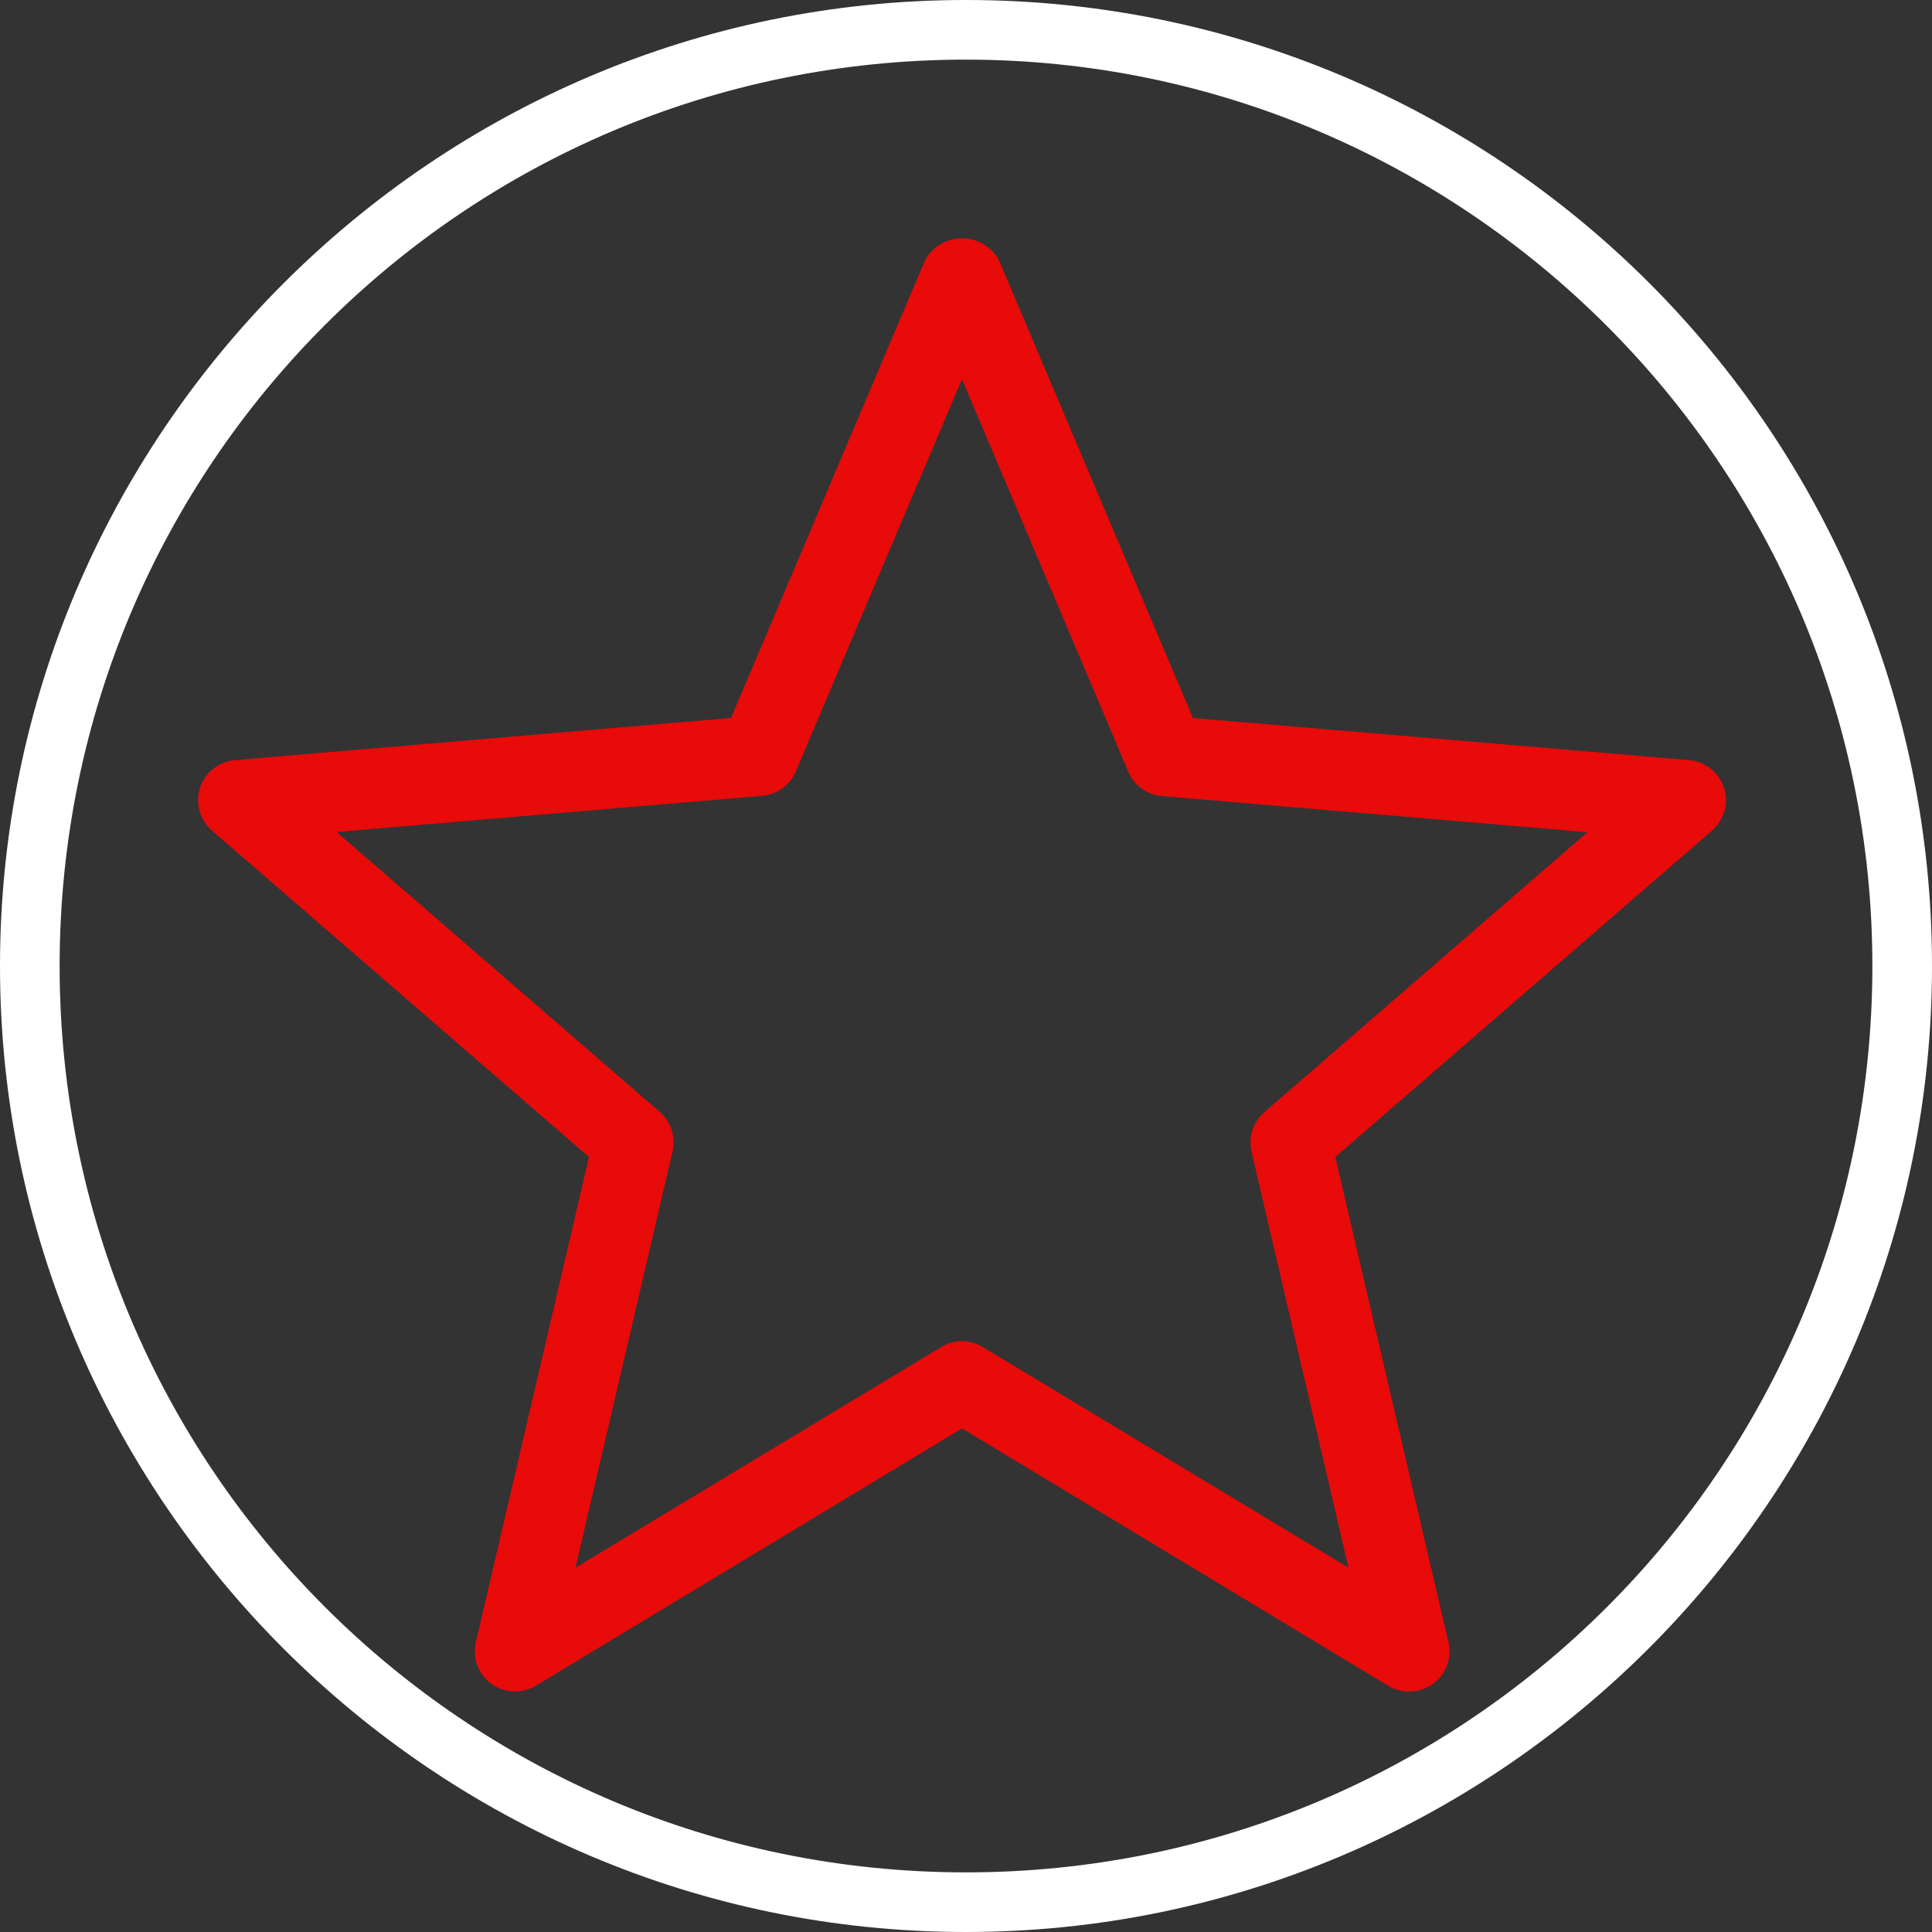
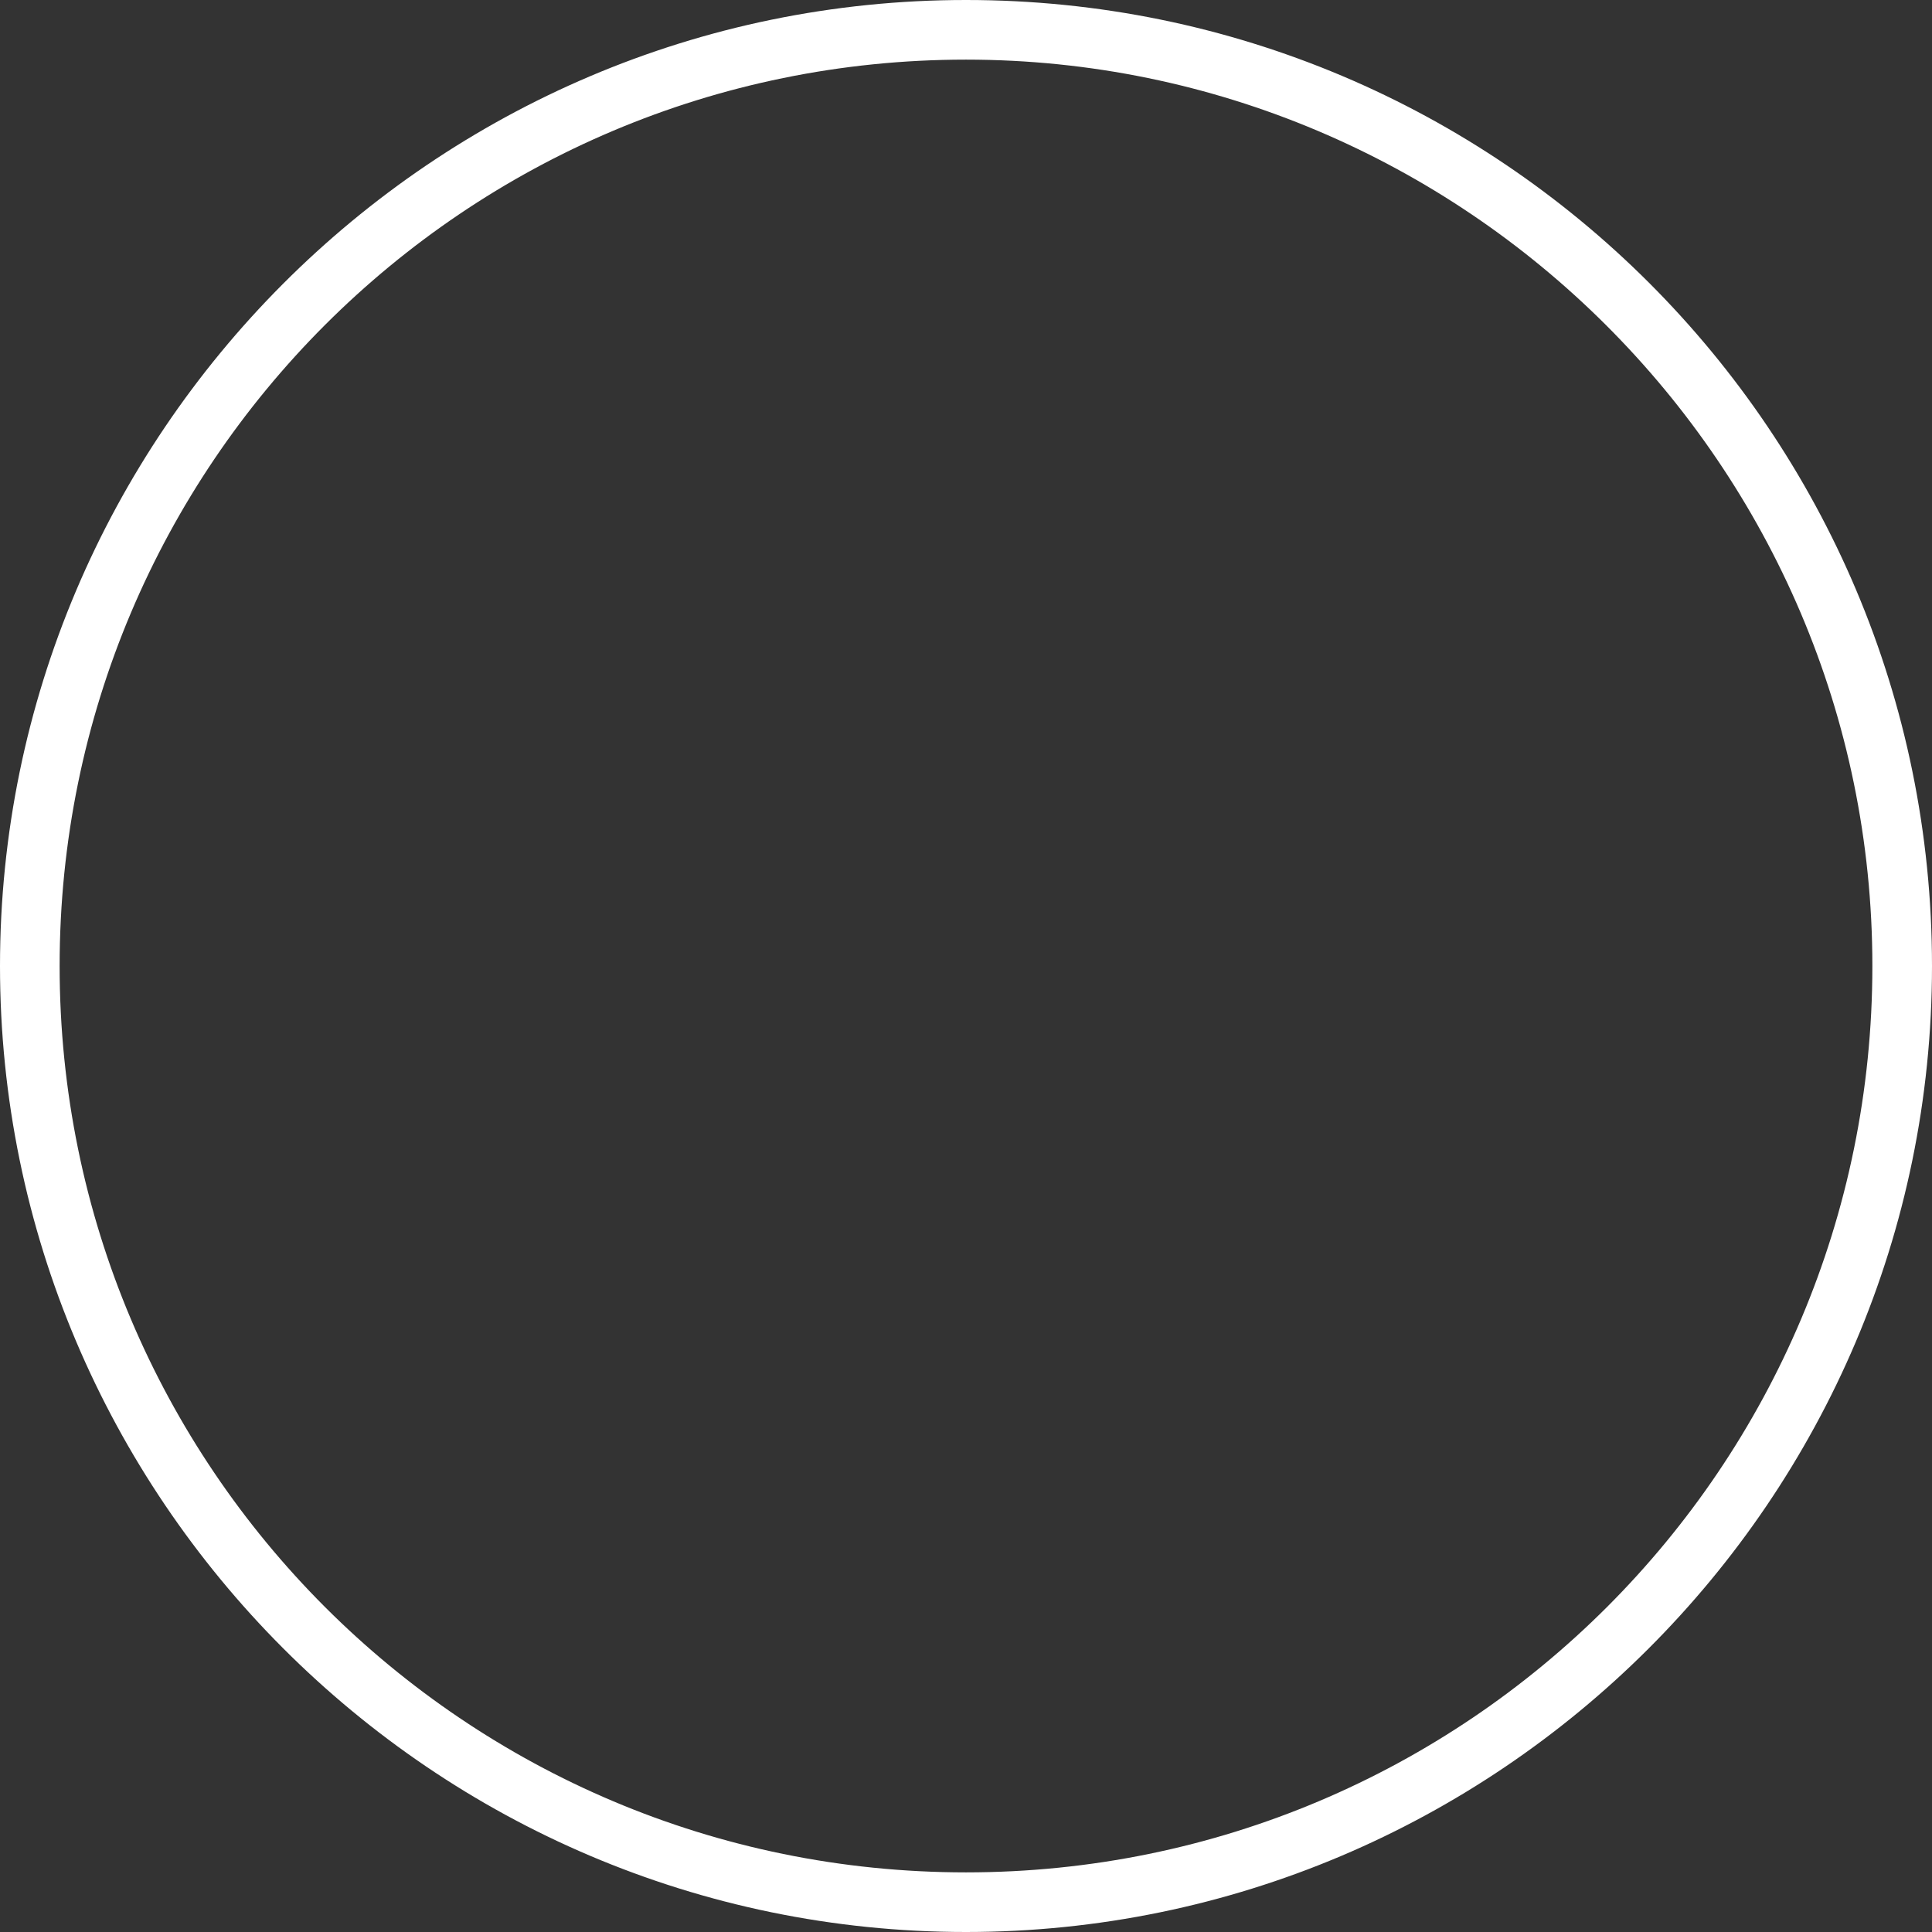
<svg xmlns="http://www.w3.org/2000/svg" width="1080" zoomAndPan="magnify" viewBox="0 0 810 810" height="1080" preserveAspectRatio="xMidYMid meet">
  <rect x="0" y="0" width="810" height="810" fill="#333333" stroke="none" />
  <defs>
    <clipPath id="b65e5d1468">
-       <path d="M 83 99.871 L 724 99.871 L 724 710 L 83 710 Z M 83 99.871 " />
-     </clipPath>
+       </clipPath>
  </defs>
  <g id="815e86420a">
    <path style=" stroke:none;fill-rule:nonzero;fill:#ffffff;fill-opacity:1;" d="M 405 810 C 181.25 810 0 627.5 0 405 C 0 182.5 181.25 0 405 0 C 628.75 0 810 181.25 810 405 C 810 628.75 627.5 810 405 810 Z M 405 25 C 195 25 25 195 25 405 C 25 615 195 785 405 785 C 615 785 785 615 785 405 C 785 195 613.75 25 405 25 Z M 405 25 " />
    <g clip-rule="nonzero" clip-path="url(#b65e5d1468)">
-       <path style=" stroke:none;fill-rule:nonzero;fill:#e90a0a;fill-opacity:1;" d="M 590.84 709.18 C 587.668 709.203 584.723 708.395 582.008 706.754 L 403.312 598.863 L 224.621 706.754 C 223.914 707.18 223.184 707.551 222.422 707.867 C 221.66 708.188 220.883 708.445 220.082 708.652 C 219.285 708.855 218.473 709 217.656 709.082 C 216.836 709.168 216.012 709.191 215.188 709.156 C 214.367 709.121 213.551 709.027 212.738 708.871 C 211.93 708.715 211.137 708.5 210.359 708.23 C 209.582 707.957 208.824 707.629 208.098 707.25 C 207.367 706.867 206.668 706.434 206 705.945 C 205.336 705.461 204.707 704.93 204.117 704.355 C 203.531 703.777 202.984 703.16 202.488 702.504 C 201.988 701.848 201.543 701.156 201.145 700.434 C 200.746 699.711 200.406 698.965 200.117 698.191 C 199.832 697.422 199.602 696.629 199.43 695.824 C 199.258 695.02 199.145 694.203 199.094 693.383 C 199.043 692.559 199.051 691.738 199.117 690.914 C 199.188 690.094 199.316 689.281 199.504 688.48 L 246.941 485.074 L 88.848 348.219 C 88.227 347.68 87.645 347.098 87.109 346.473 C 86.57 345.848 86.082 345.188 85.641 344.492 C 85.199 343.793 84.812 343.07 84.48 342.316 C 84.145 341.562 83.867 340.789 83.648 339.996 C 83.426 339.203 83.266 338.395 83.164 337.578 C 83.059 336.762 83.02 335.941 83.035 335.117 C 83.055 334.293 83.133 333.473 83.27 332.66 C 83.406 331.848 83.605 331.051 83.859 330.266 C 84.113 329.484 84.426 328.723 84.793 327.984 C 85.156 327.246 85.578 326.539 86.047 325.863 C 86.516 325.184 87.035 324.547 87.598 323.945 C 88.16 323.344 88.766 322.789 89.414 322.277 C 90.059 321.766 90.738 321.301 91.449 320.891 C 92.164 320.477 92.902 320.117 93.672 319.812 C 94.438 319.512 95.219 319.262 96.023 319.074 C 96.824 318.887 97.637 318.754 98.457 318.688 L 306.484 301.02 L 387.805 109.211 C 388.555 107.805 389.48 106.523 390.578 105.367 C 391.68 104.211 392.91 103.227 394.277 102.406 C 395.645 101.586 397.098 100.961 398.633 100.535 C 400.172 100.109 401.738 99.898 403.332 99.898 C 404.926 99.898 406.492 100.109 408.027 100.535 C 409.562 100.961 411.016 101.586 412.383 102.406 C 413.75 103.227 414.984 104.211 416.082 105.367 C 417.18 106.523 418.105 107.805 418.855 109.211 L 500.145 301.02 L 708.207 318.688 C 709.027 318.758 709.836 318.887 710.637 319.078 C 711.438 319.27 712.223 319.516 712.988 319.82 C 713.75 320.125 714.492 320.484 715.203 320.898 C 715.914 321.312 716.594 321.777 717.238 322.289 C 717.883 322.801 718.484 323.359 719.047 323.961 C 719.613 324.562 720.129 325.199 720.598 325.875 C 721.066 326.555 721.484 327.262 721.848 328 C 722.215 328.738 722.523 329.496 722.777 330.281 C 723.031 331.062 723.227 331.863 723.363 332.676 C 723.5 333.484 723.578 334.305 723.594 335.129 C 723.613 335.949 723.57 336.77 723.469 337.586 C 723.363 338.406 723.203 339.211 722.98 340.004 C 722.762 340.797 722.48 341.57 722.148 342.324 C 721.812 343.074 721.426 343.801 720.984 344.496 C 720.547 345.191 720.059 345.852 719.52 346.477 C 718.984 347.098 718.402 347.68 717.781 348.219 L 559.824 485.074 L 607.262 688.48 C 607.406 689.098 607.516 689.719 607.59 690.348 C 607.664 690.977 607.699 691.605 607.703 692.242 C 607.707 692.875 607.676 693.504 607.605 694.133 C 607.539 694.766 607.434 695.387 607.297 696.008 C 607.16 696.625 606.984 697.23 606.777 697.832 C 606.57 698.43 606.332 699.016 606.059 699.586 C 605.785 700.156 605.484 700.711 605.148 701.25 C 604.812 701.785 604.449 702.301 604.055 702.797 C 603.66 703.293 603.242 703.766 602.793 704.215 C 602.348 704.664 601.875 705.086 601.383 705.484 C 600.887 705.879 600.371 706.246 599.836 706.582 C 599.301 706.922 598.75 707.227 598.18 707.504 C 597.609 707.777 597.023 708.02 596.426 708.23 C 595.828 708.441 595.223 708.617 594.605 708.758 C 593.988 708.898 593.363 709.004 592.734 709.074 C 592.105 709.145 591.473 709.18 590.84 709.18 Z M 403.312 562.281 C 406.441 562.293 409.34 563.113 412.012 564.742 L 565.352 657.258 L 524.691 482.812 C 524.344 481.32 524.203 479.805 524.273 478.273 C 524.34 476.738 524.609 475.246 525.086 473.785 C 525.559 472.328 526.223 470.961 527.07 469.68 C 527.922 468.402 528.926 467.262 530.086 466.258 L 665.555 348.895 L 487.164 333.758 C 485.641 333.633 484.164 333.305 482.73 332.777 C 481.297 332.25 479.957 331.543 478.719 330.652 C 477.477 329.762 476.375 328.719 475.418 327.531 C 474.461 326.34 473.68 325.043 473.07 323.641 L 403.312 158.973 L 333.59 323.539 C 332.984 324.941 332.203 326.238 331.242 327.43 C 330.285 328.617 329.184 329.66 327.945 330.551 C 326.703 331.441 325.367 332.148 323.934 332.676 C 322.496 333.203 321.02 333.531 319.496 333.656 L 141.105 348.793 L 276.578 466.156 C 277.738 467.16 278.742 468.301 279.59 469.582 C 280.438 470.859 281.102 472.227 281.578 473.684 C 282.051 475.145 282.324 476.641 282.391 478.172 C 282.457 479.703 282.316 481.219 281.973 482.711 L 241.277 657.258 L 394.617 564.742 C 397.285 563.117 400.188 562.293 403.312 562.281 Z M 403.312 562.281 " />
-     </g>
+       </g>
  </g>
</svg>